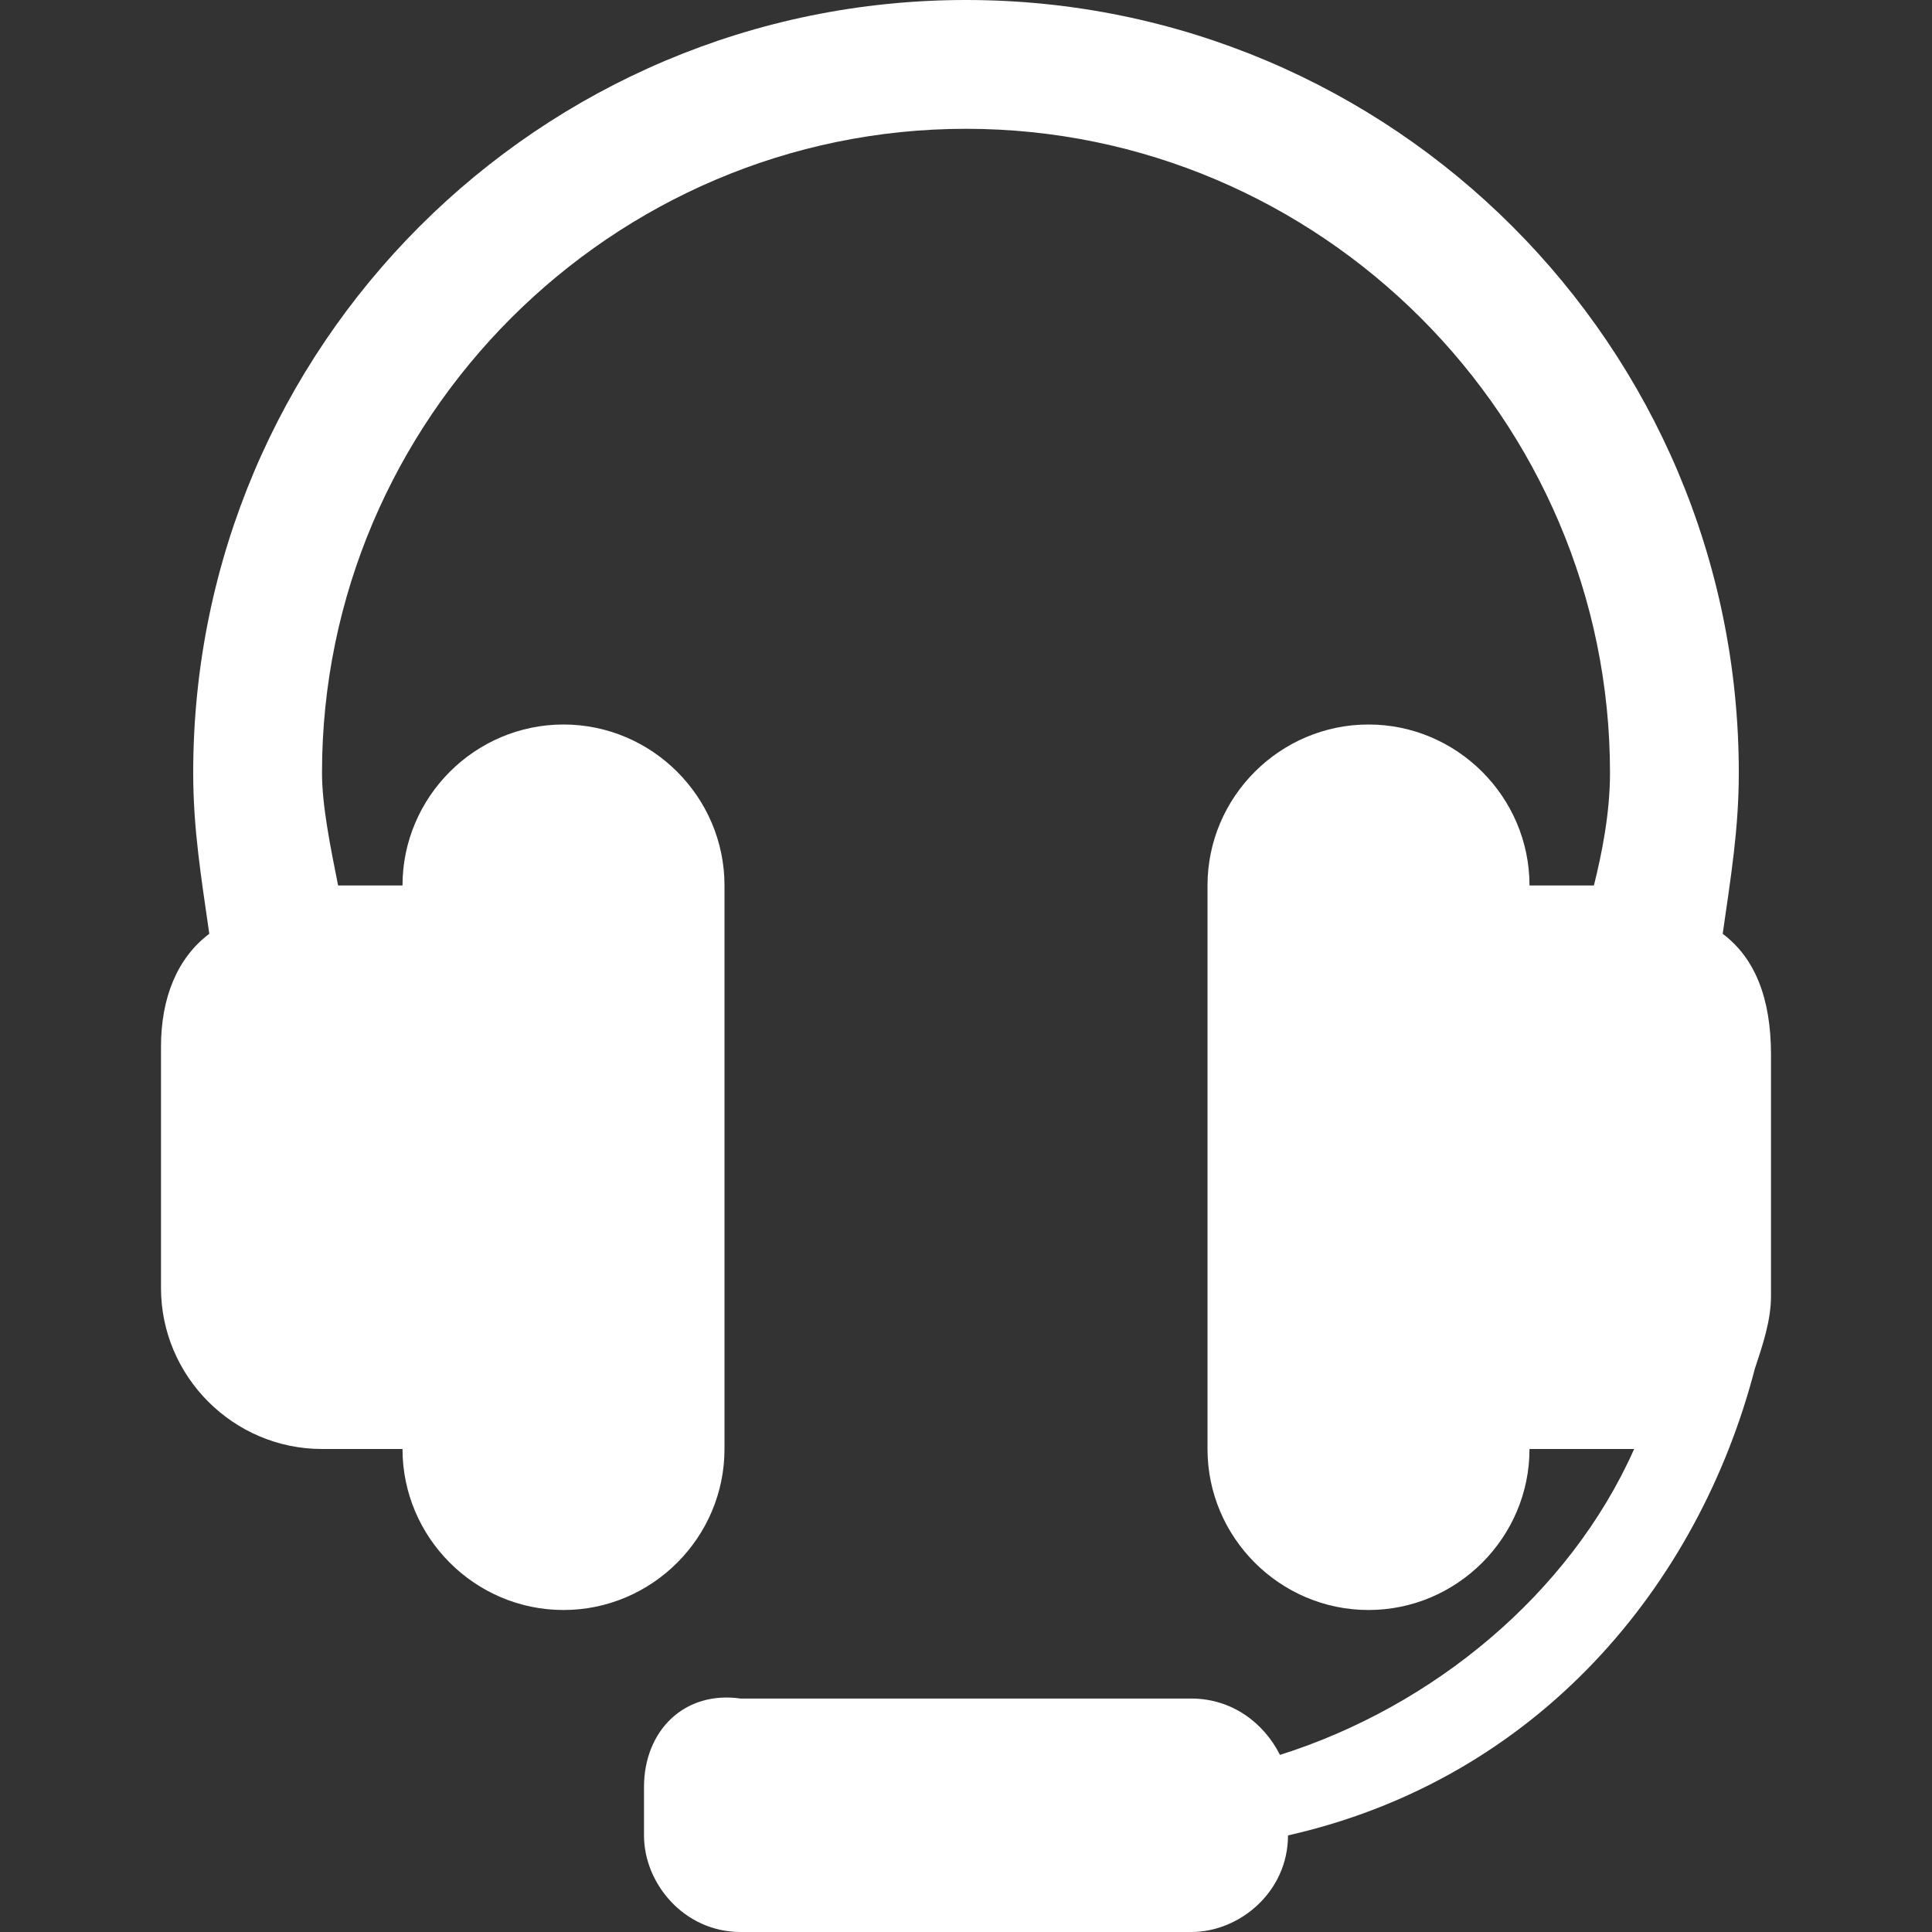
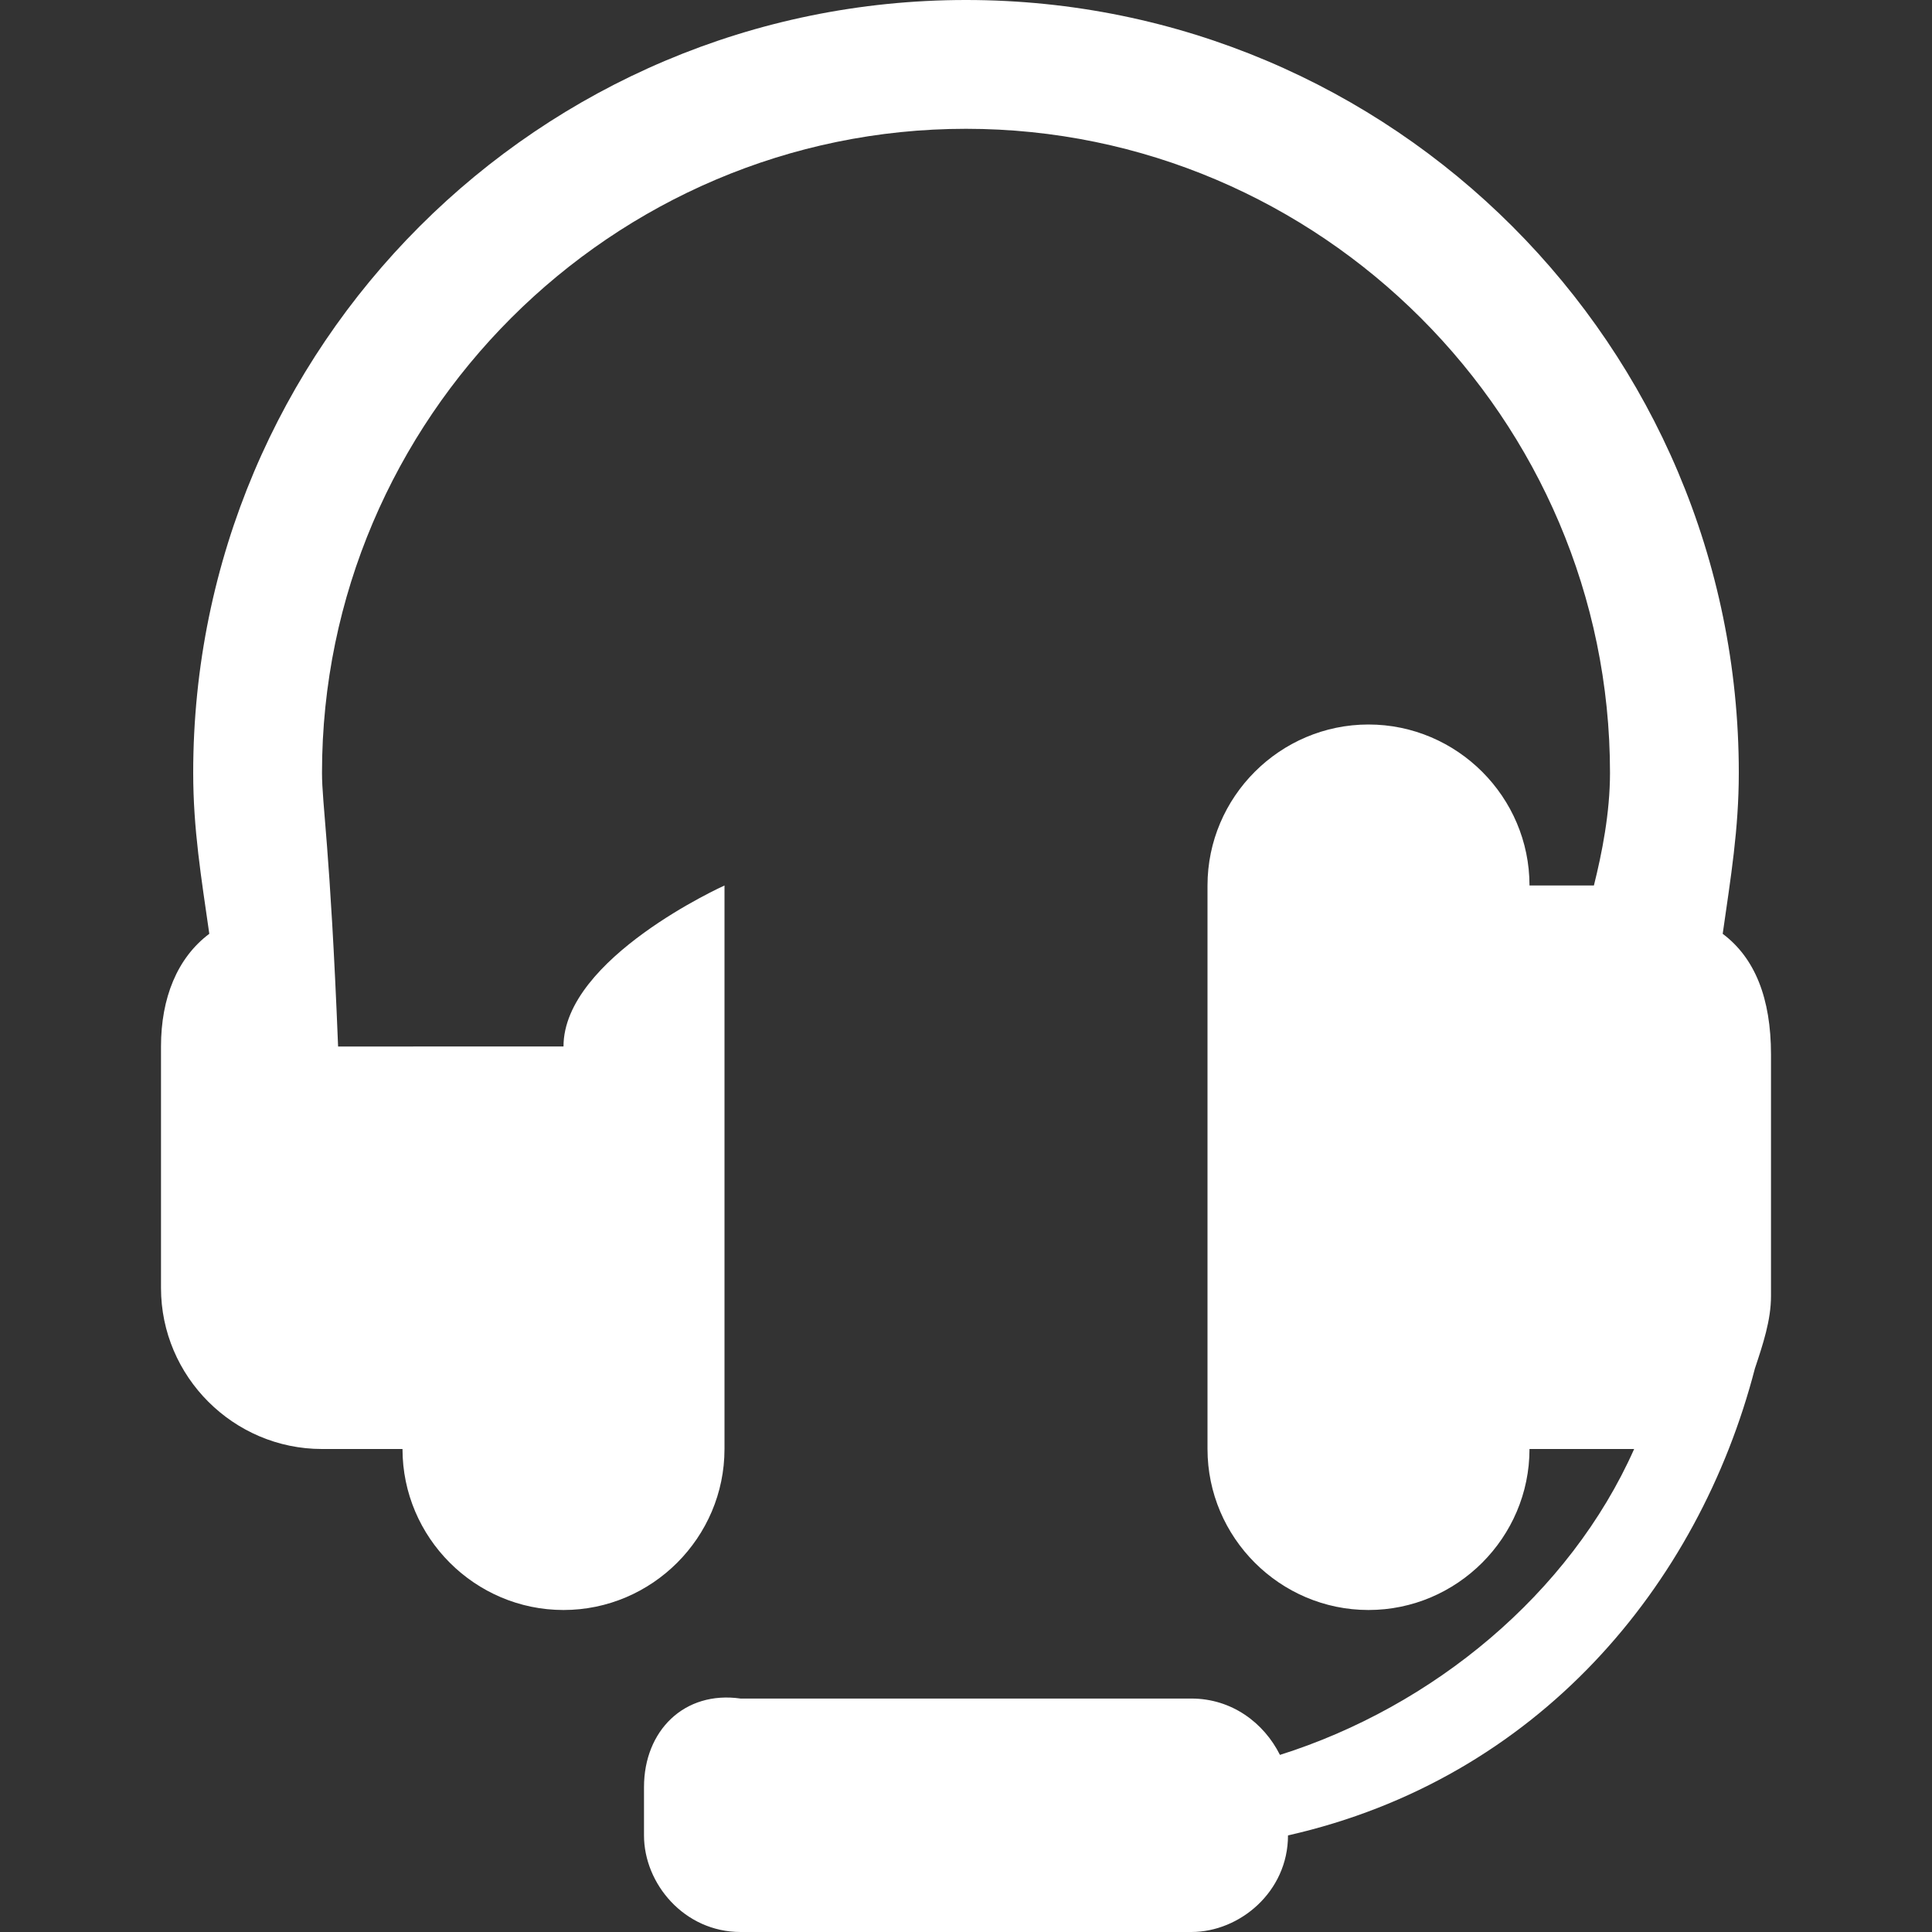
<svg xmlns="http://www.w3.org/2000/svg" version="1.1" id="Layer_1" x="0px" y="0px" viewBox="0 0 24 24" style="enable-background:new 0 0 24 24;" xml:space="preserve">
  <rect x="0" y="0" width="24" height="24" fill="#333333" stroke="none" />
  <style type="text/css">
	.st0{fill:#FFFFFF;}
</style>
-   <path class="st0" d="M21.4,11.6c0.1-0.7,0.2-1.3,0.2-2C21.6,4.3,17.3,0,12,0S2.4,4.3,2.4,9.6c0,0.7,0.1,1.3,0.2,2  C2.2,11.9,2,12.4,2,13v3c0,1.1,0.9,2,2,2h1c0,1.1,0.9,2,2,2s2-0.9,2-2v-7c0-1.1-0.9-2-2-2s-2,0.9-2,2H4.2C4.1,10.5,4,10,4,9.6  c0-4.4,3.6-8,8-8s8,3.6,8,8c0,0.5-0.1,1-0.2,1.4H19c0-1.1-0.9-2-2-2s-2,0.9-2,2v7c0,1.1,0.9,2,2,2s2-0.9,2-2h1.3  c-0.8,1.8-2.5,3.2-4.4,3.8c-0.2-0.4-0.6-0.7-1.1-0.7H9.2C8.5,21,8,21.5,8,22.2v0.6C8,23.4,8.5,24,9.2,24h5.6c0.6,0,1.2-0.5,1.2-1.2  c3.1-0.7,5.1-3.1,5.8-5.8c0.1-0.3,0.2-0.6,0.2-0.9v-3C22,12.4,21.8,11.9,21.4,11.6z" />
+   <path class="st0" d="M21.4,11.6c0.1-0.7,0.2-1.3,0.2-2C21.6,4.3,17.3,0,12,0S2.4,4.3,2.4,9.6c0,0.7,0.1,1.3,0.2,2  C2.2,11.9,2,12.4,2,13v3c0,1.1,0.9,2,2,2h1c0,1.1,0.9,2,2,2s2-0.9,2-2v-7s-2,0.9-2,2H4.2C4.1,10.5,4,10,4,9.6  c0-4.4,3.6-8,8-8s8,3.6,8,8c0,0.5-0.1,1-0.2,1.4H19c0-1.1-0.9-2-2-2s-2,0.9-2,2v7c0,1.1,0.9,2,2,2s2-0.9,2-2h1.3  c-0.8,1.8-2.5,3.2-4.4,3.8c-0.2-0.4-0.6-0.7-1.1-0.7H9.2C8.5,21,8,21.5,8,22.2v0.6C8,23.4,8.5,24,9.2,24h5.6c0.6,0,1.2-0.5,1.2-1.2  c3.1-0.7,5.1-3.1,5.8-5.8c0.1-0.3,0.2-0.6,0.2-0.9v-3C22,12.4,21.8,11.9,21.4,11.6z" />
</svg>